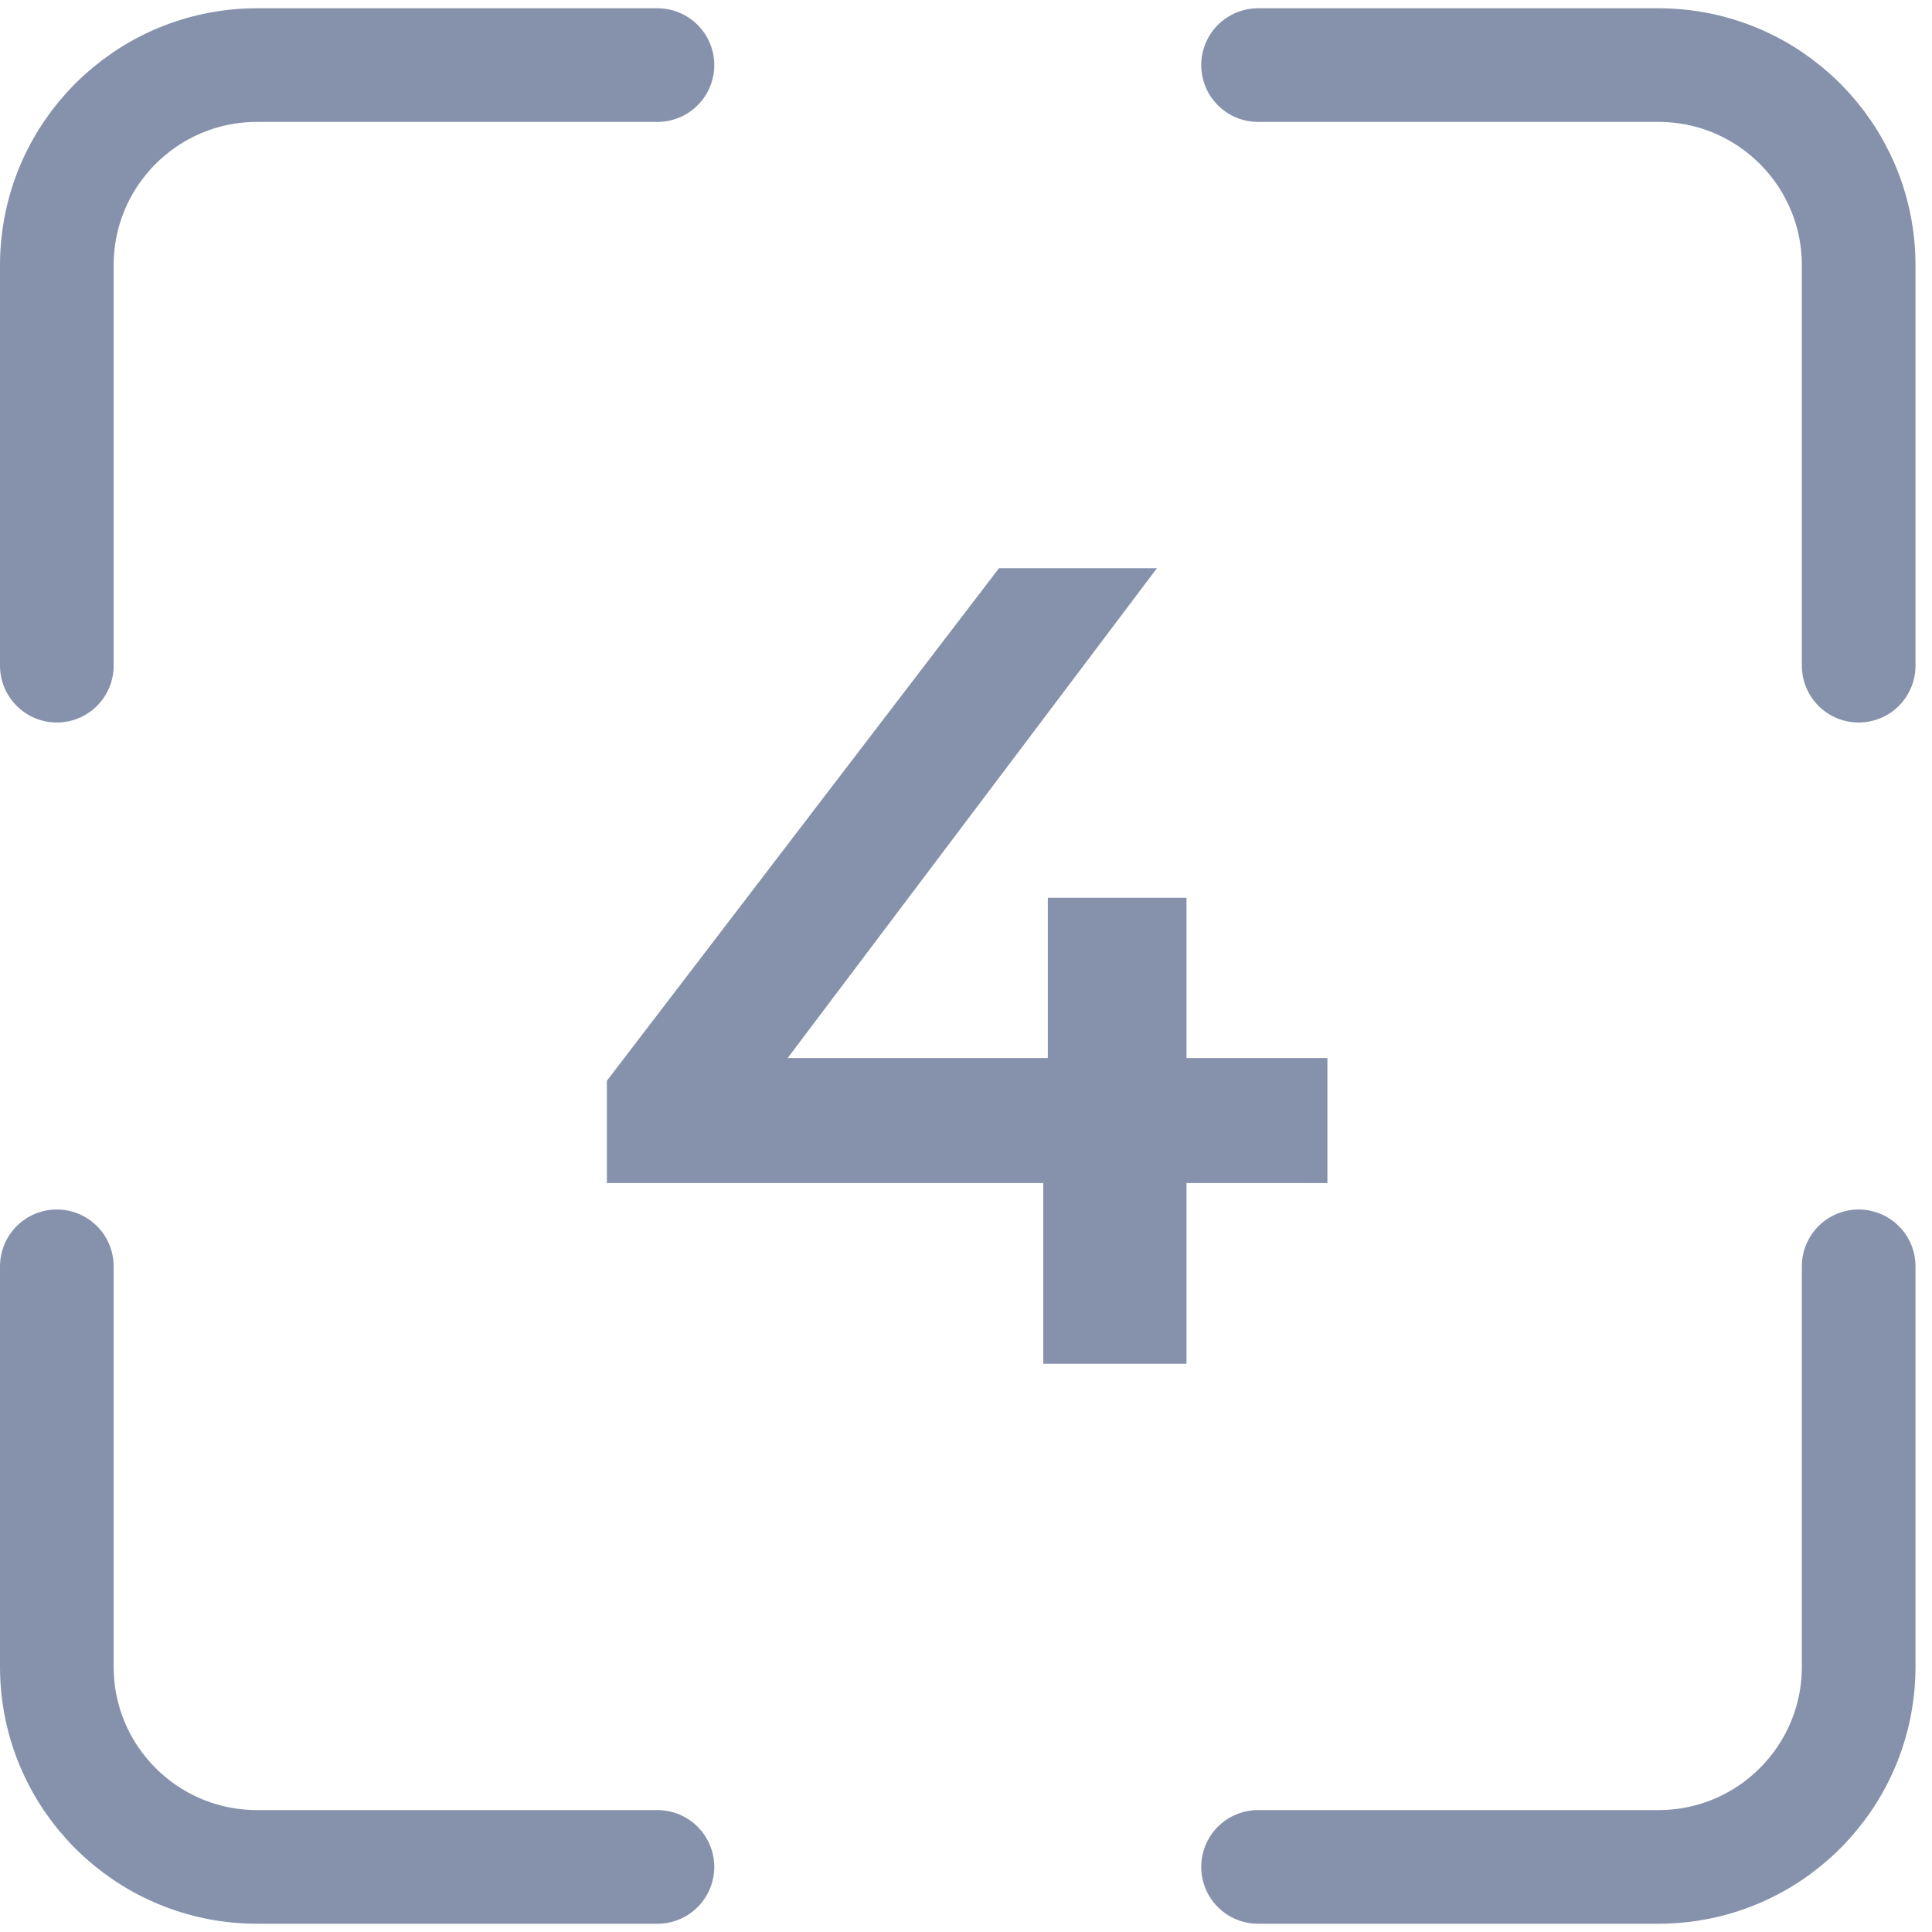
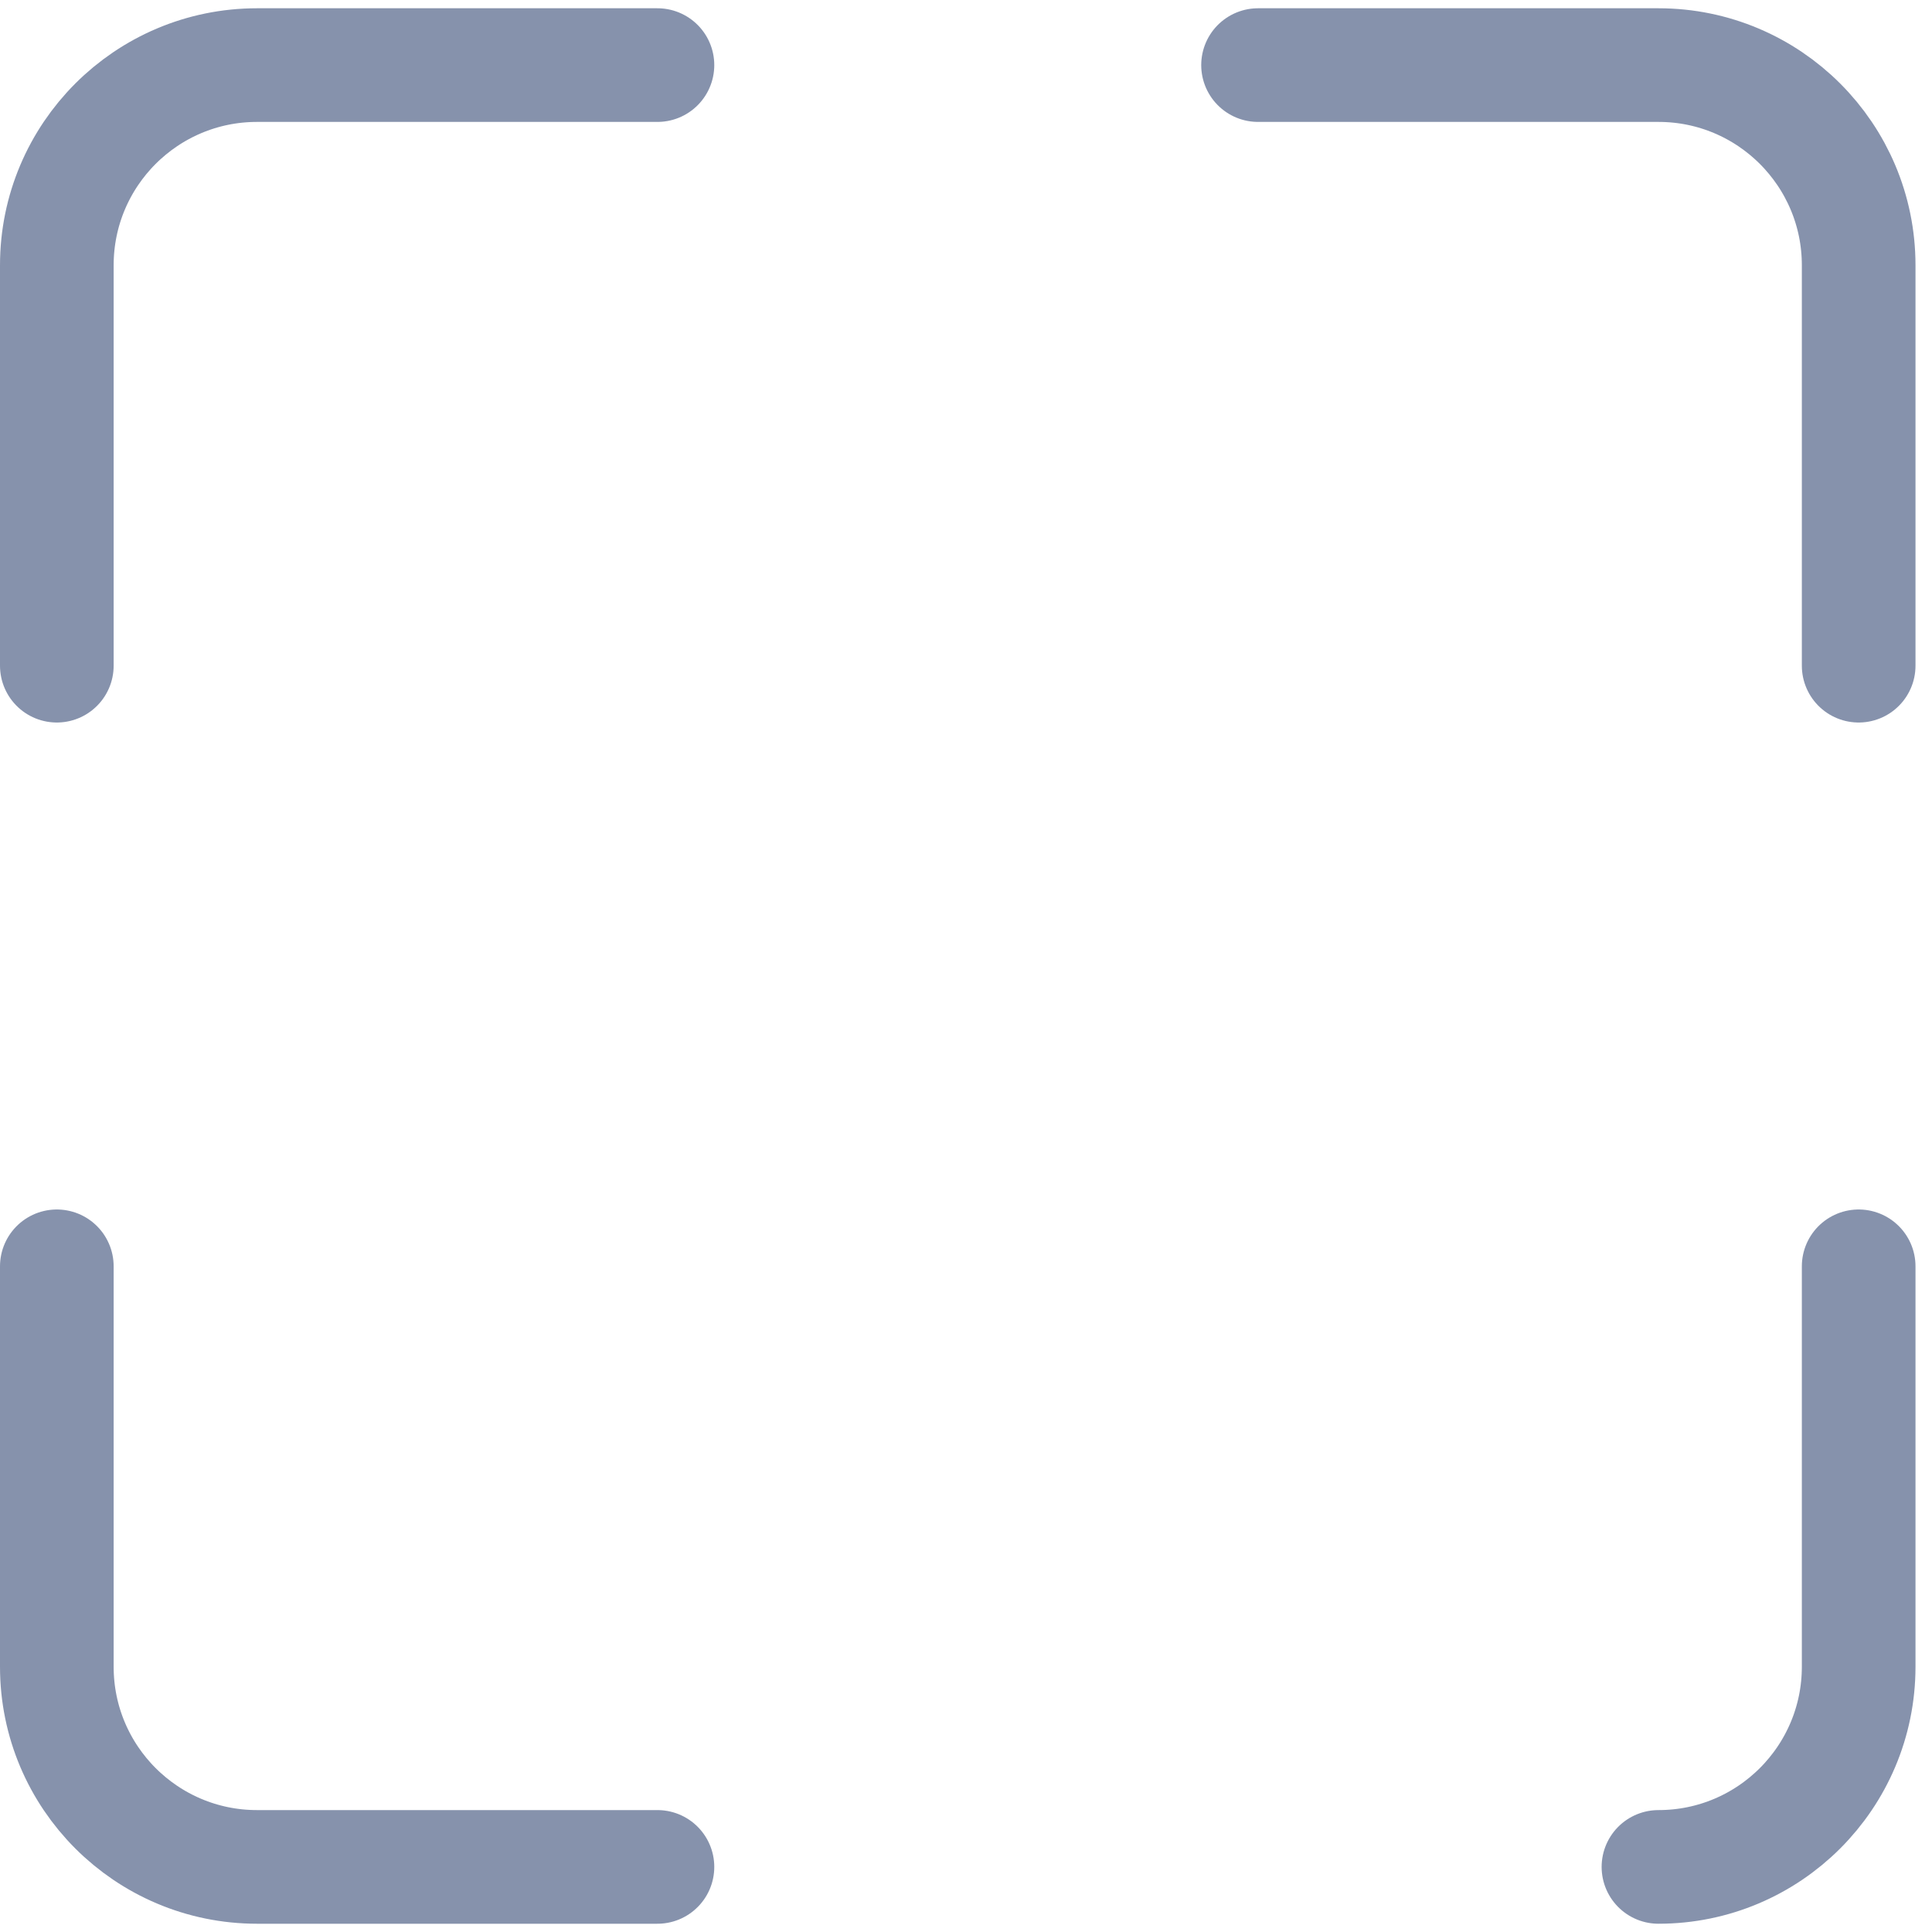
<svg xmlns="http://www.w3.org/2000/svg" width="68" height="68" viewBox="0 0 68 68" fill="none">
-   <path d="M21.36 41.64V38.04L35.16 20H40.72L27.12 38.04L24.52 37.24H46.72V41.64H21.36ZM36.72 48V41.64L36.88 37.24V31.6H41.76V48H36.72Z" fill="#0E265B" fill-opacity="0.5" />
-   <path d="M23.14 2.291H9.047C5.155 2.291 2 5.446 2 9.337V23.43M23.14 65.709H9.047C5.155 65.709 2 62.555 2 58.663V44.57M44.279 2.291H58.372C62.264 2.291 65.419 5.446 65.419 9.337V23.43M65.419 44.57V58.663C65.419 62.555 62.264 65.709 58.372 65.709H44.279" stroke="#0E265B" stroke-opacity="0.5" stroke-width="4" stroke-linecap="round" stroke-linejoin="round" />
+   <path d="M23.14 2.291H9.047C5.155 2.291 2 5.446 2 9.337V23.43M23.14 65.709H9.047C5.155 65.709 2 62.555 2 58.663V44.57M44.279 2.291H58.372C62.264 2.291 65.419 5.446 65.419 9.337V23.43M65.419 44.57V58.663C65.419 62.555 62.264 65.709 58.372 65.709" stroke="#0E265B" stroke-opacity="0.5" stroke-width="4" stroke-linecap="round" stroke-linejoin="round" />
</svg>